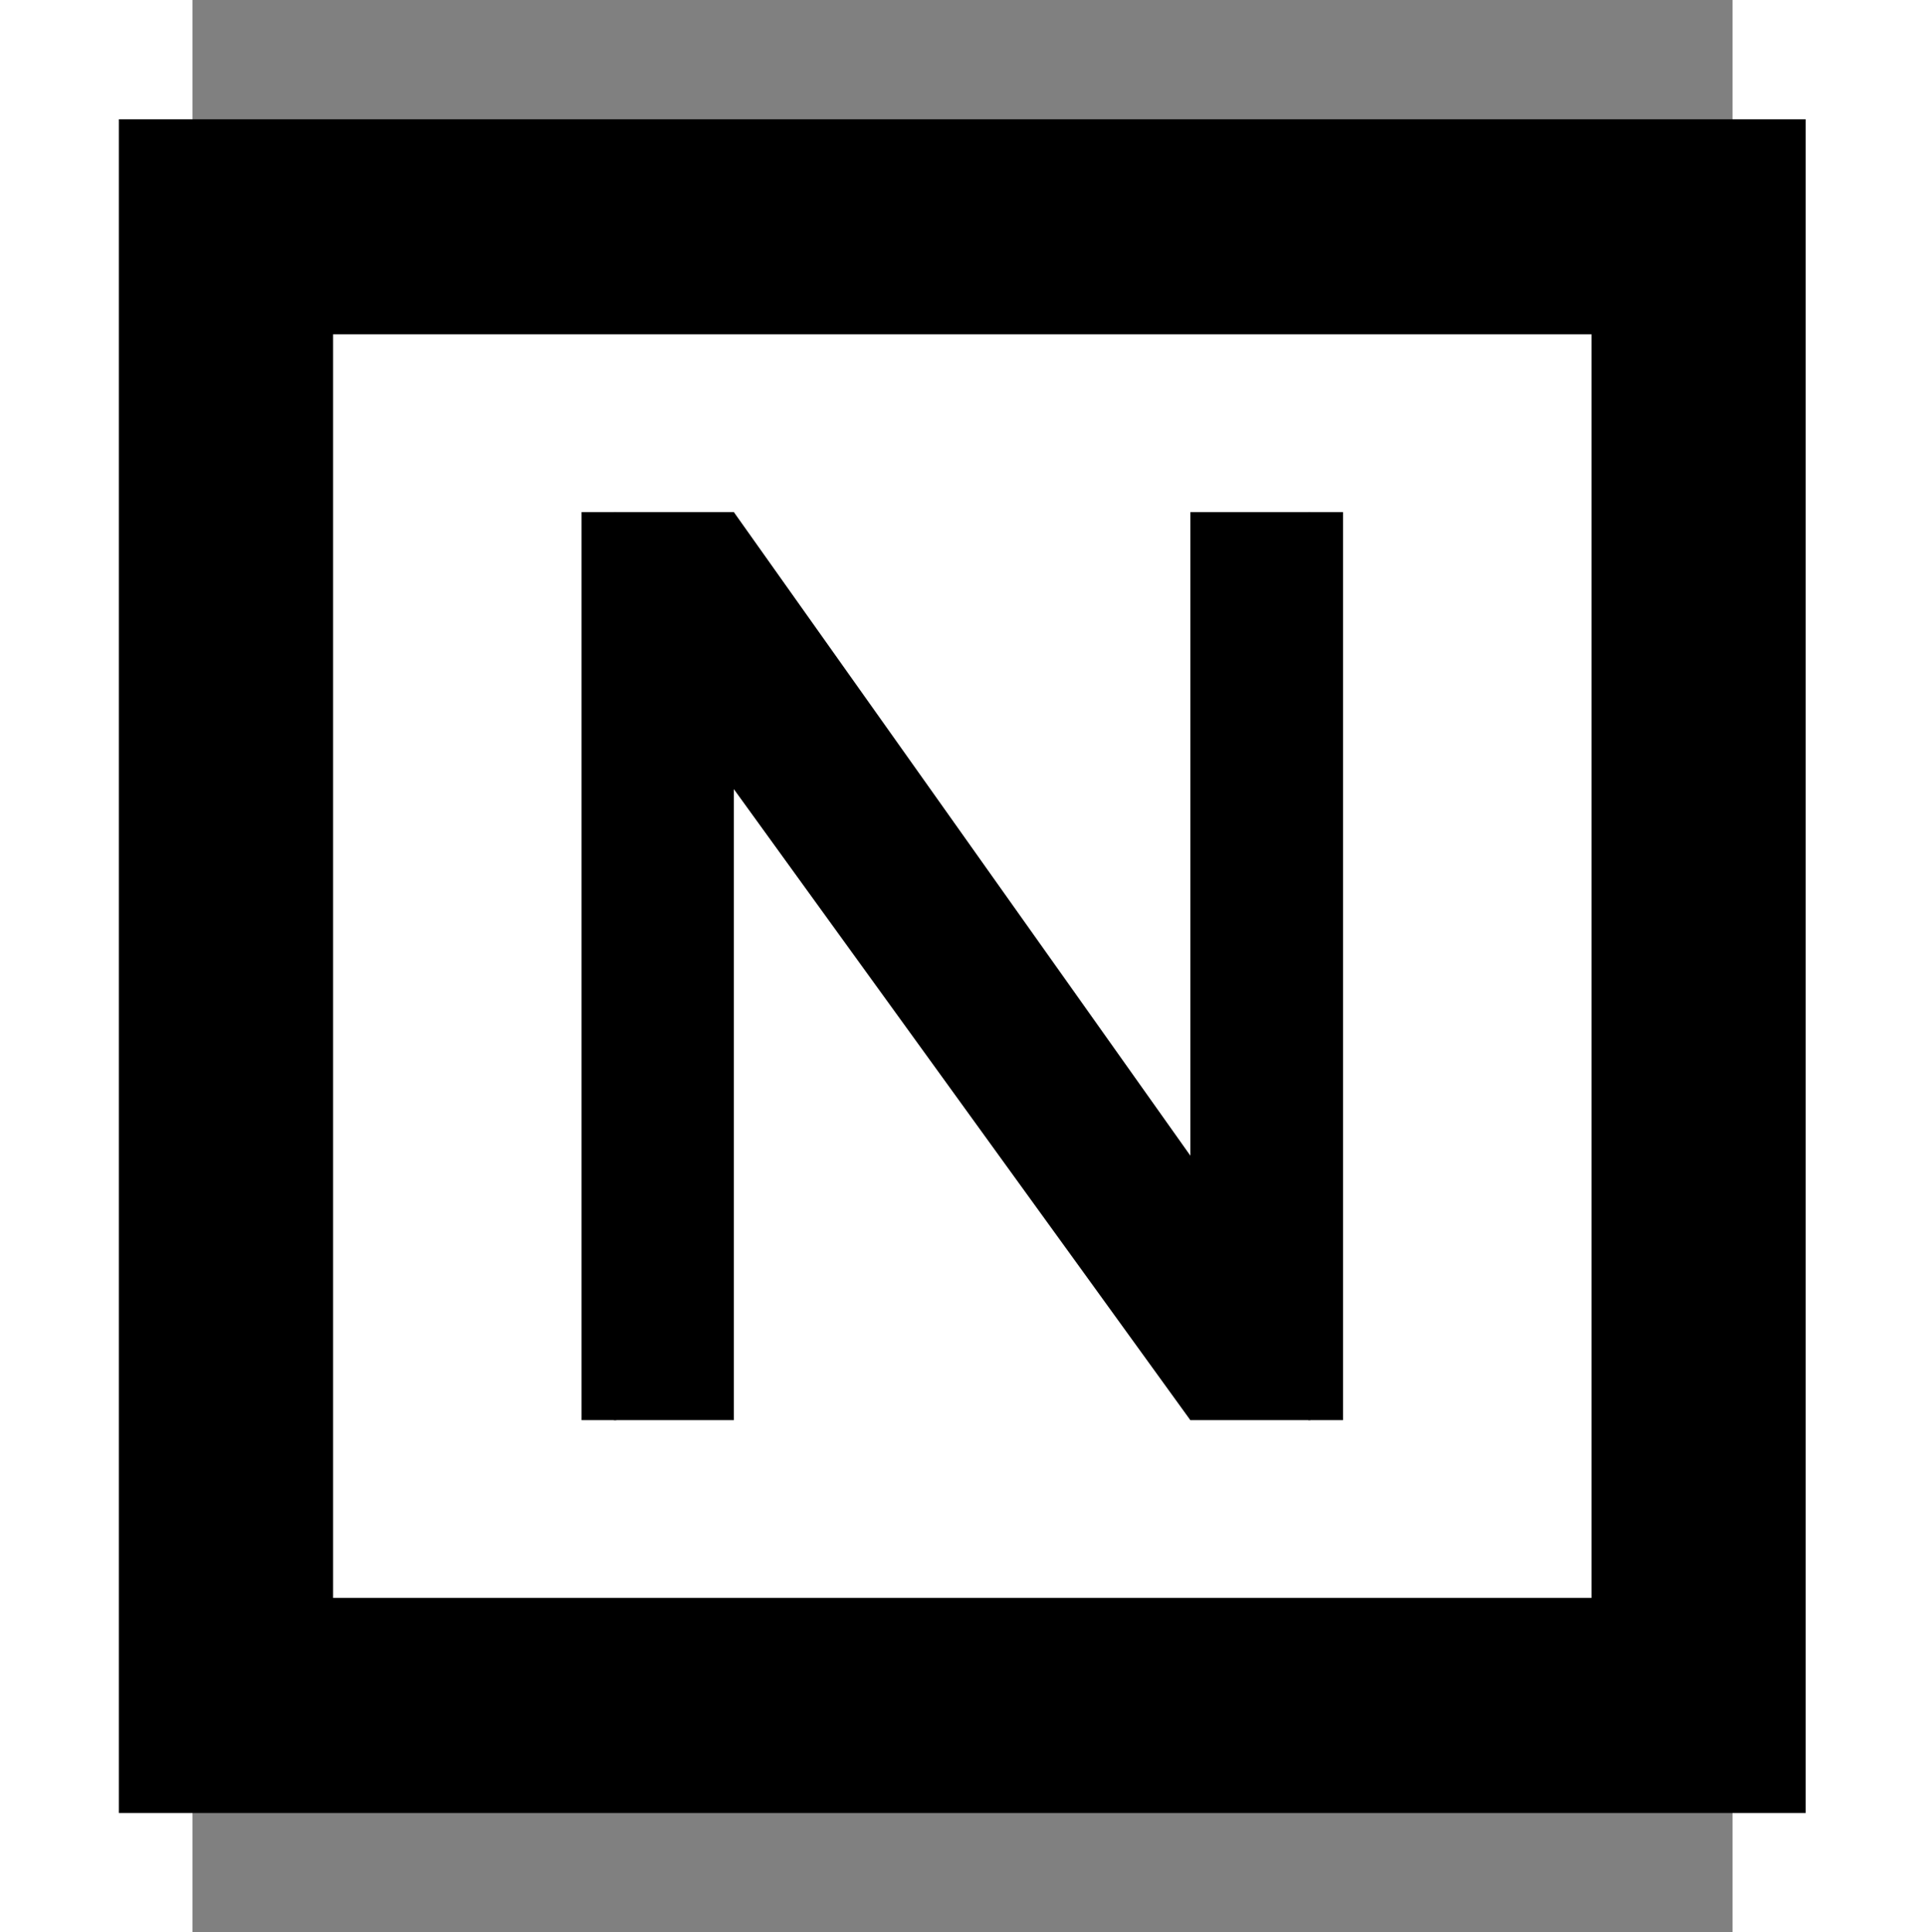
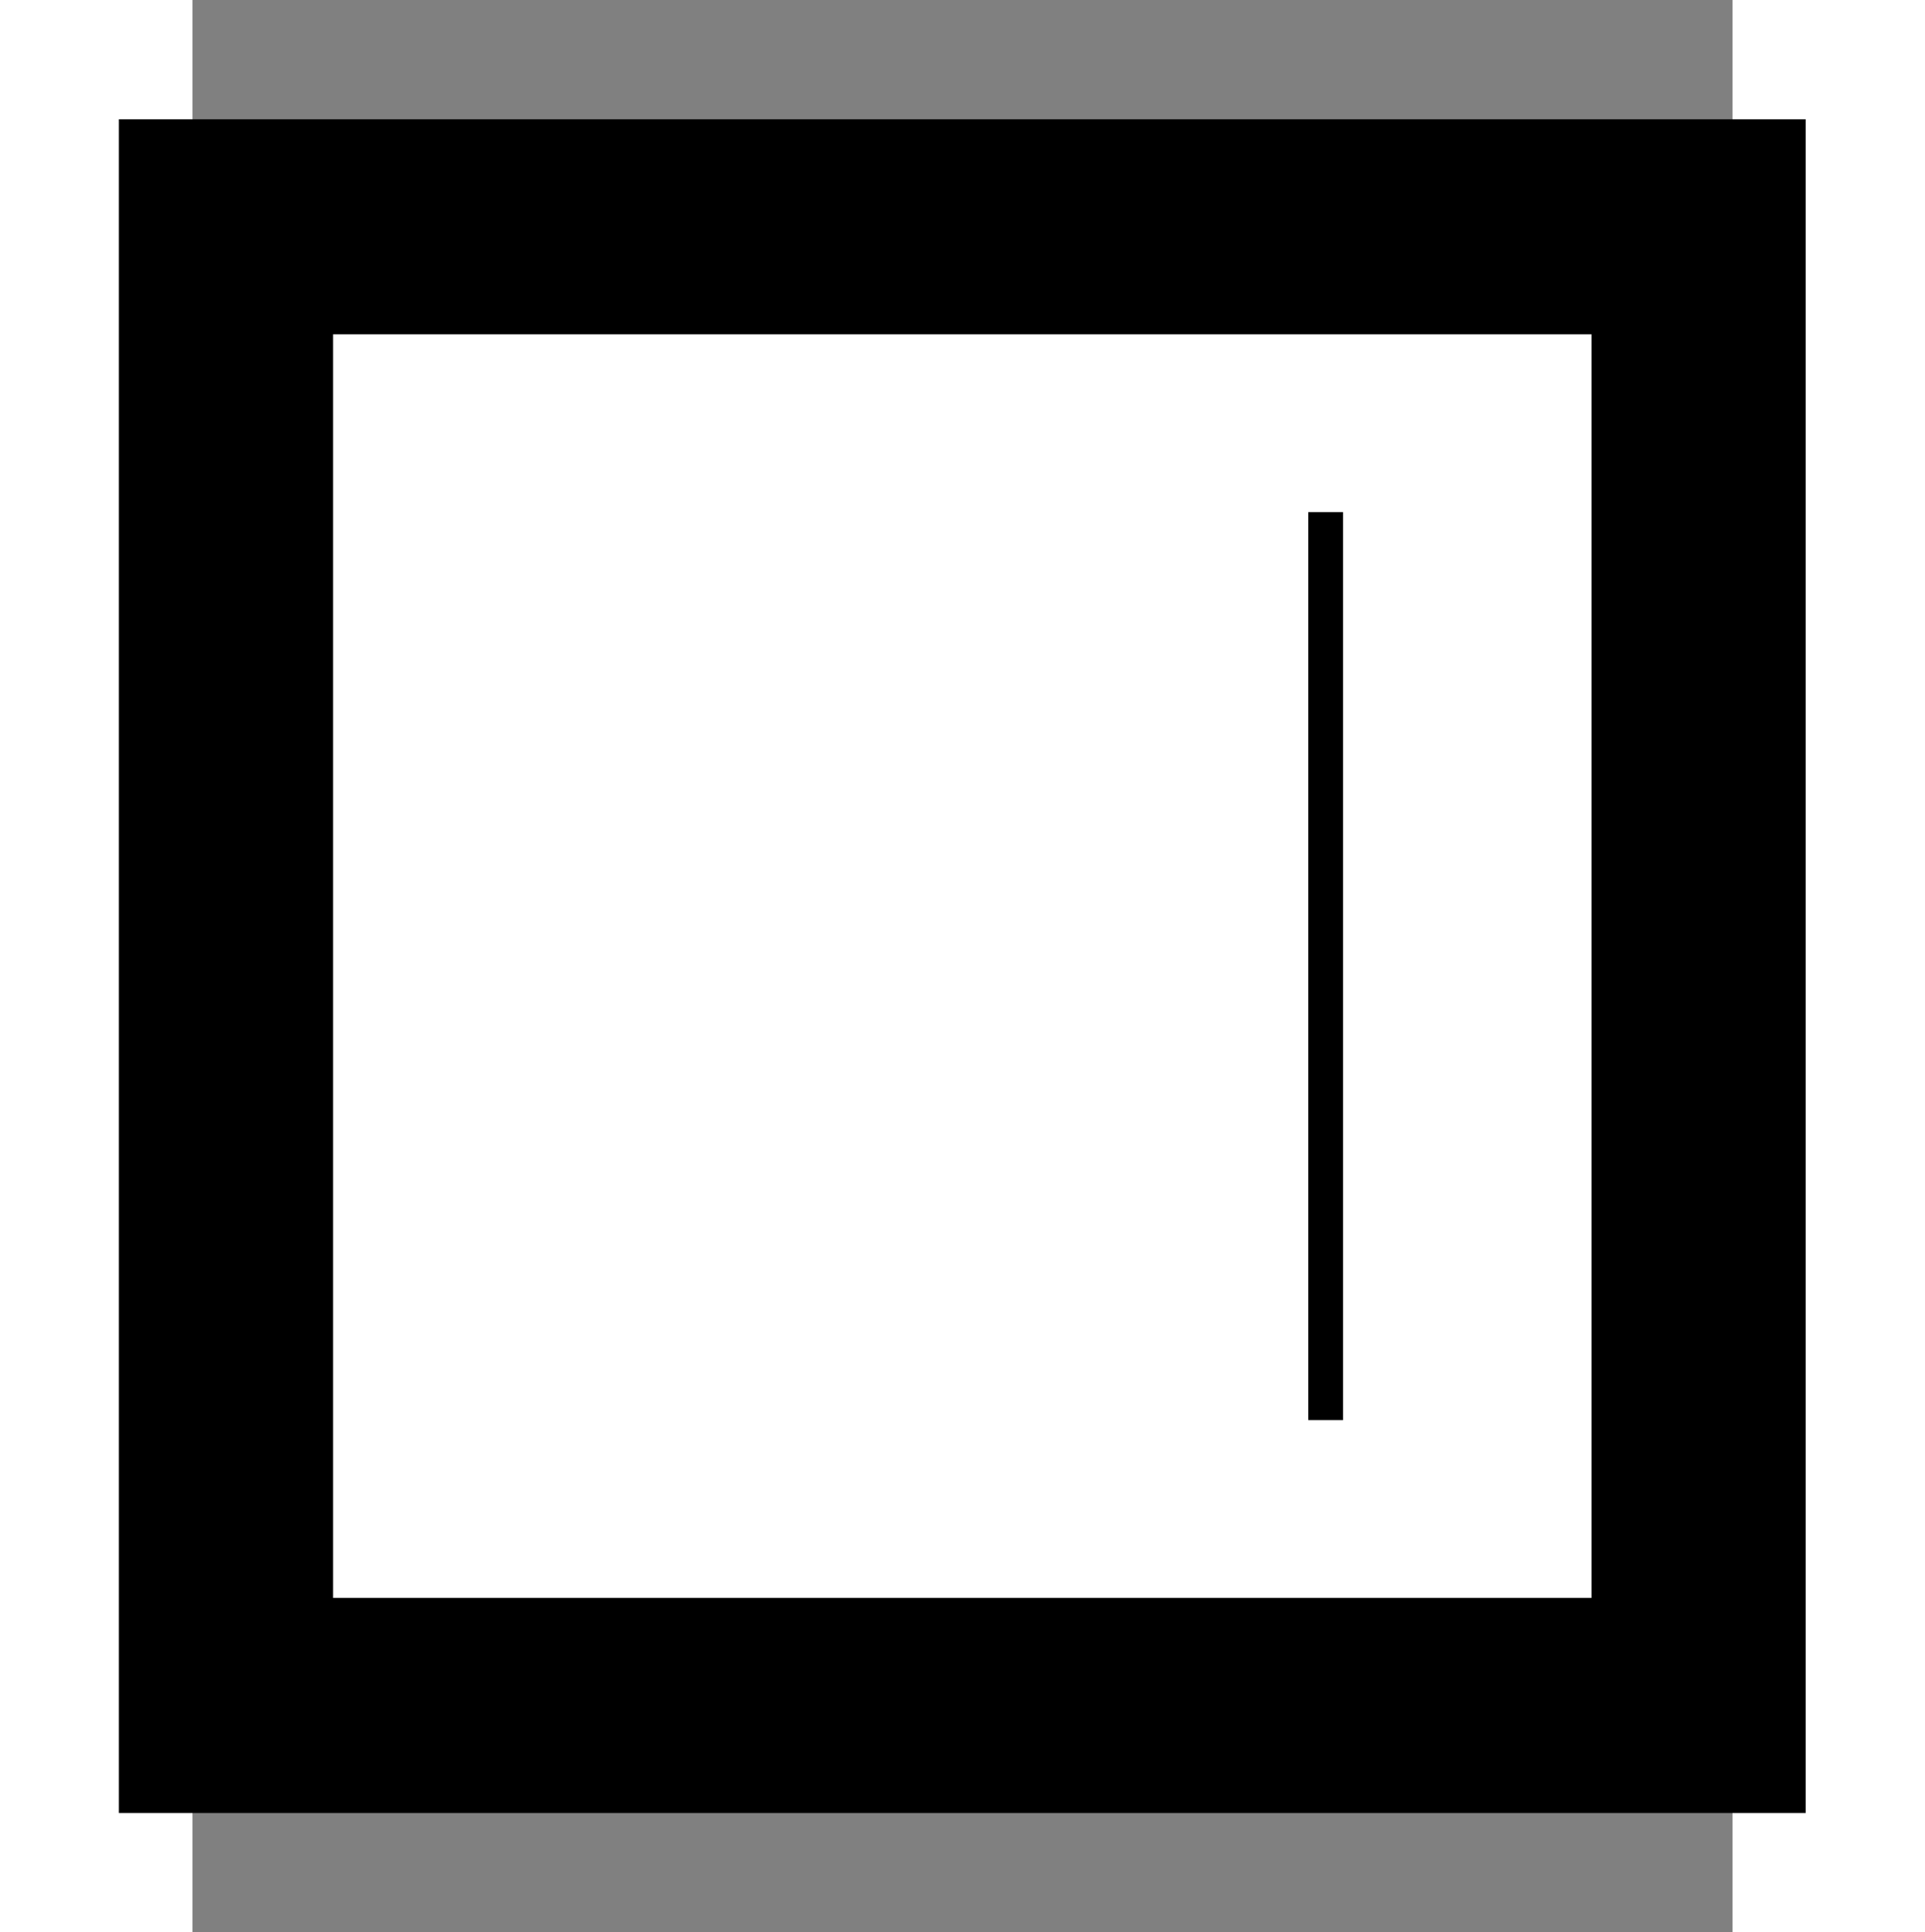
<svg xmlns="http://www.w3.org/2000/svg" xmlns:ns1="http://sodipodi.sourceforge.net/DTD/sodipodi-0.dtd" xmlns:ns2="http://www.inkscape.org/namespaces/inkscape" version="1.1" width="40.031" height="40.183" viewBox="-0.5 -0.5 56.71 71.158" content="&lt;mxfile host=&quot;app.diagrams.net&quot; modified=&quot;2022-06-21T08:07:22.560Z&quot; agent=&quot;5.0 (Macintosh; Intel Mac OS X 10_15_7) AppleWebKit/537.36 (KHTML, like Gecko) Chrome/102.0.5.61 Safari/537.36&quot; etag=&quot;sOWxXKIZalY8skfU4Tq_&quot; version=&quot;20.0.1&quot; type=&quot;device&quot;&gt;&lt;diagram id=&quot;eRNscnKntNPNC2yeSunr&quot; name=&quot;Page-1&quot;&gt;7ZZdT4MwFIZ/DZcmQGG6S/flskRjRqLXDT2DukJJKYPt11ukfI3NqdELozek5+H0nPZ9TwIGmkbFncBJeM8JMMM2SWGgmWHb16alniXYV8BxnQoEgpIKWS3w6AE0NDXNKIG0lyg5Z5ImfejzOAZf9hgWguf9tA1n/a4JDmAAPB+zIX2mRIYVvXHNli+BBmHd2TL1mwjXyRqkISY87yA0N9BUcC6rVVRMgZXa1bpU+xZn3jYHExDLj2xYvhxSbzcebRerFT2YD+vV+ulKV9lhlukL68PKfa1AHlIJXoL9Ms6VyQaahDJiKrLUEqdJpfuGFqBaTVIp+LYRy1VE9wAhoTh7eKuRRI0S8Aik2KsUvQHVsuoxssY6zjumaBR2/KgZ1mMQNJVbpdRCi/UJ4ezLwkFMbssJVFHMY+jLJngWk1KvmfmOZkAG03lRsY4i7glFaiaAYUl3/fKnZNIdHjlVjVtD7L4hTd26RMoz4YPe1R3L40LOUSHrqJDEIgA5KPTmWnPtrxuJ/rqRx/r/ViOdfyO/ycjRTxmpwvZ7V6W3Pw1o/go=&lt;/diagram&gt;&lt;/mxfile&gt;" id="svg3" ns1:docname="truncated-process.svg" ns2:version="1.3.2 (091e20e, 2023-11-25)">
  <rect x="-0.5" y="-0.5" width="56.71" height="71.158" fill="#808080" stroke="none" />
  <ns1:namedview id="namedview3" pagecolor="#ffffff" bordercolor="#000000" borderopacity="0.25" ns2:showpageshadow="2" ns2:pageopacity="0.0" ns2:pagecheckerboard="0" ns2:deskcolor="#d1d1d1" ns2:zoom="10.884788" ns2:cx="29.904119" ns2:cy="20.579179" ns2:window-width="1440" ns2:window-height="847" ns2:window-x="0" ns2:window-y="25" ns2:window-maximized="0" ns2:current-layer="svg3" showgrid="false" />
  <defs id="defs1" />
  <g id="g3" transform="matrix(0.986,0,0,0.99,-1.24,-4.028)">
    <rect x="2" y="12" width="55" height="55" fill="#ffffff" stroke="#000000" stroke-width="8" pointer-events="all" id="rect1" />
    <g id="g4" transform="matrix(0.969,0,0,1,1.473,-0.254)">
      <rect style="fill:#000000;fill-opacity:1;stroke:#000000;stroke-width:0;stroke-linejoin:bevel;stroke-dasharray:none" id="rect4-3" width="1.3" height="33.774" x="44.162" y="22.664" transform="matrix(1.032,0,0,1,-3.317,0.203)" />
-       <rect style="fill:#000000;fill-opacity:1;stroke:#000000;stroke-width:0;stroke-linejoin:bevel;stroke-dasharray:none" id="rect4" width="1.3" height="33.774" x="17.022" y="22.664" transform="matrix(1.032,0,0,1,-3.317,0.203)" />
-       <path d="M 15.492,26.998 37.714,56.641 42.342,53.099 20.12,22.867 Z" style="stroke:#000000;stroke-width:0;stroke-linejoin:bevel;stroke-dasharray:none" id="path3-3" ns1:nodetypes="ccccc" />
-       <path d="m 15.492,22.867 v 33.774 h 4.628 V 22.867 Z" style="stroke:#000000;stroke-width:0;stroke-linejoin:bevel;stroke-dasharray:none" id="path3" />
-       <path d="m 37.714,22.867 v 33.774 h 4.628 V 22.867 Z" style="stroke:#000000;stroke-width:0;stroke-linejoin:bevel;stroke-dasharray:none" id="path3-0" />
+       <path d="m 15.492,22.867 h 4.628 V 22.867 Z" style="stroke:#000000;stroke-width:0;stroke-linejoin:bevel;stroke-dasharray:none" id="path3" />
    </g>
  </g>
</svg>